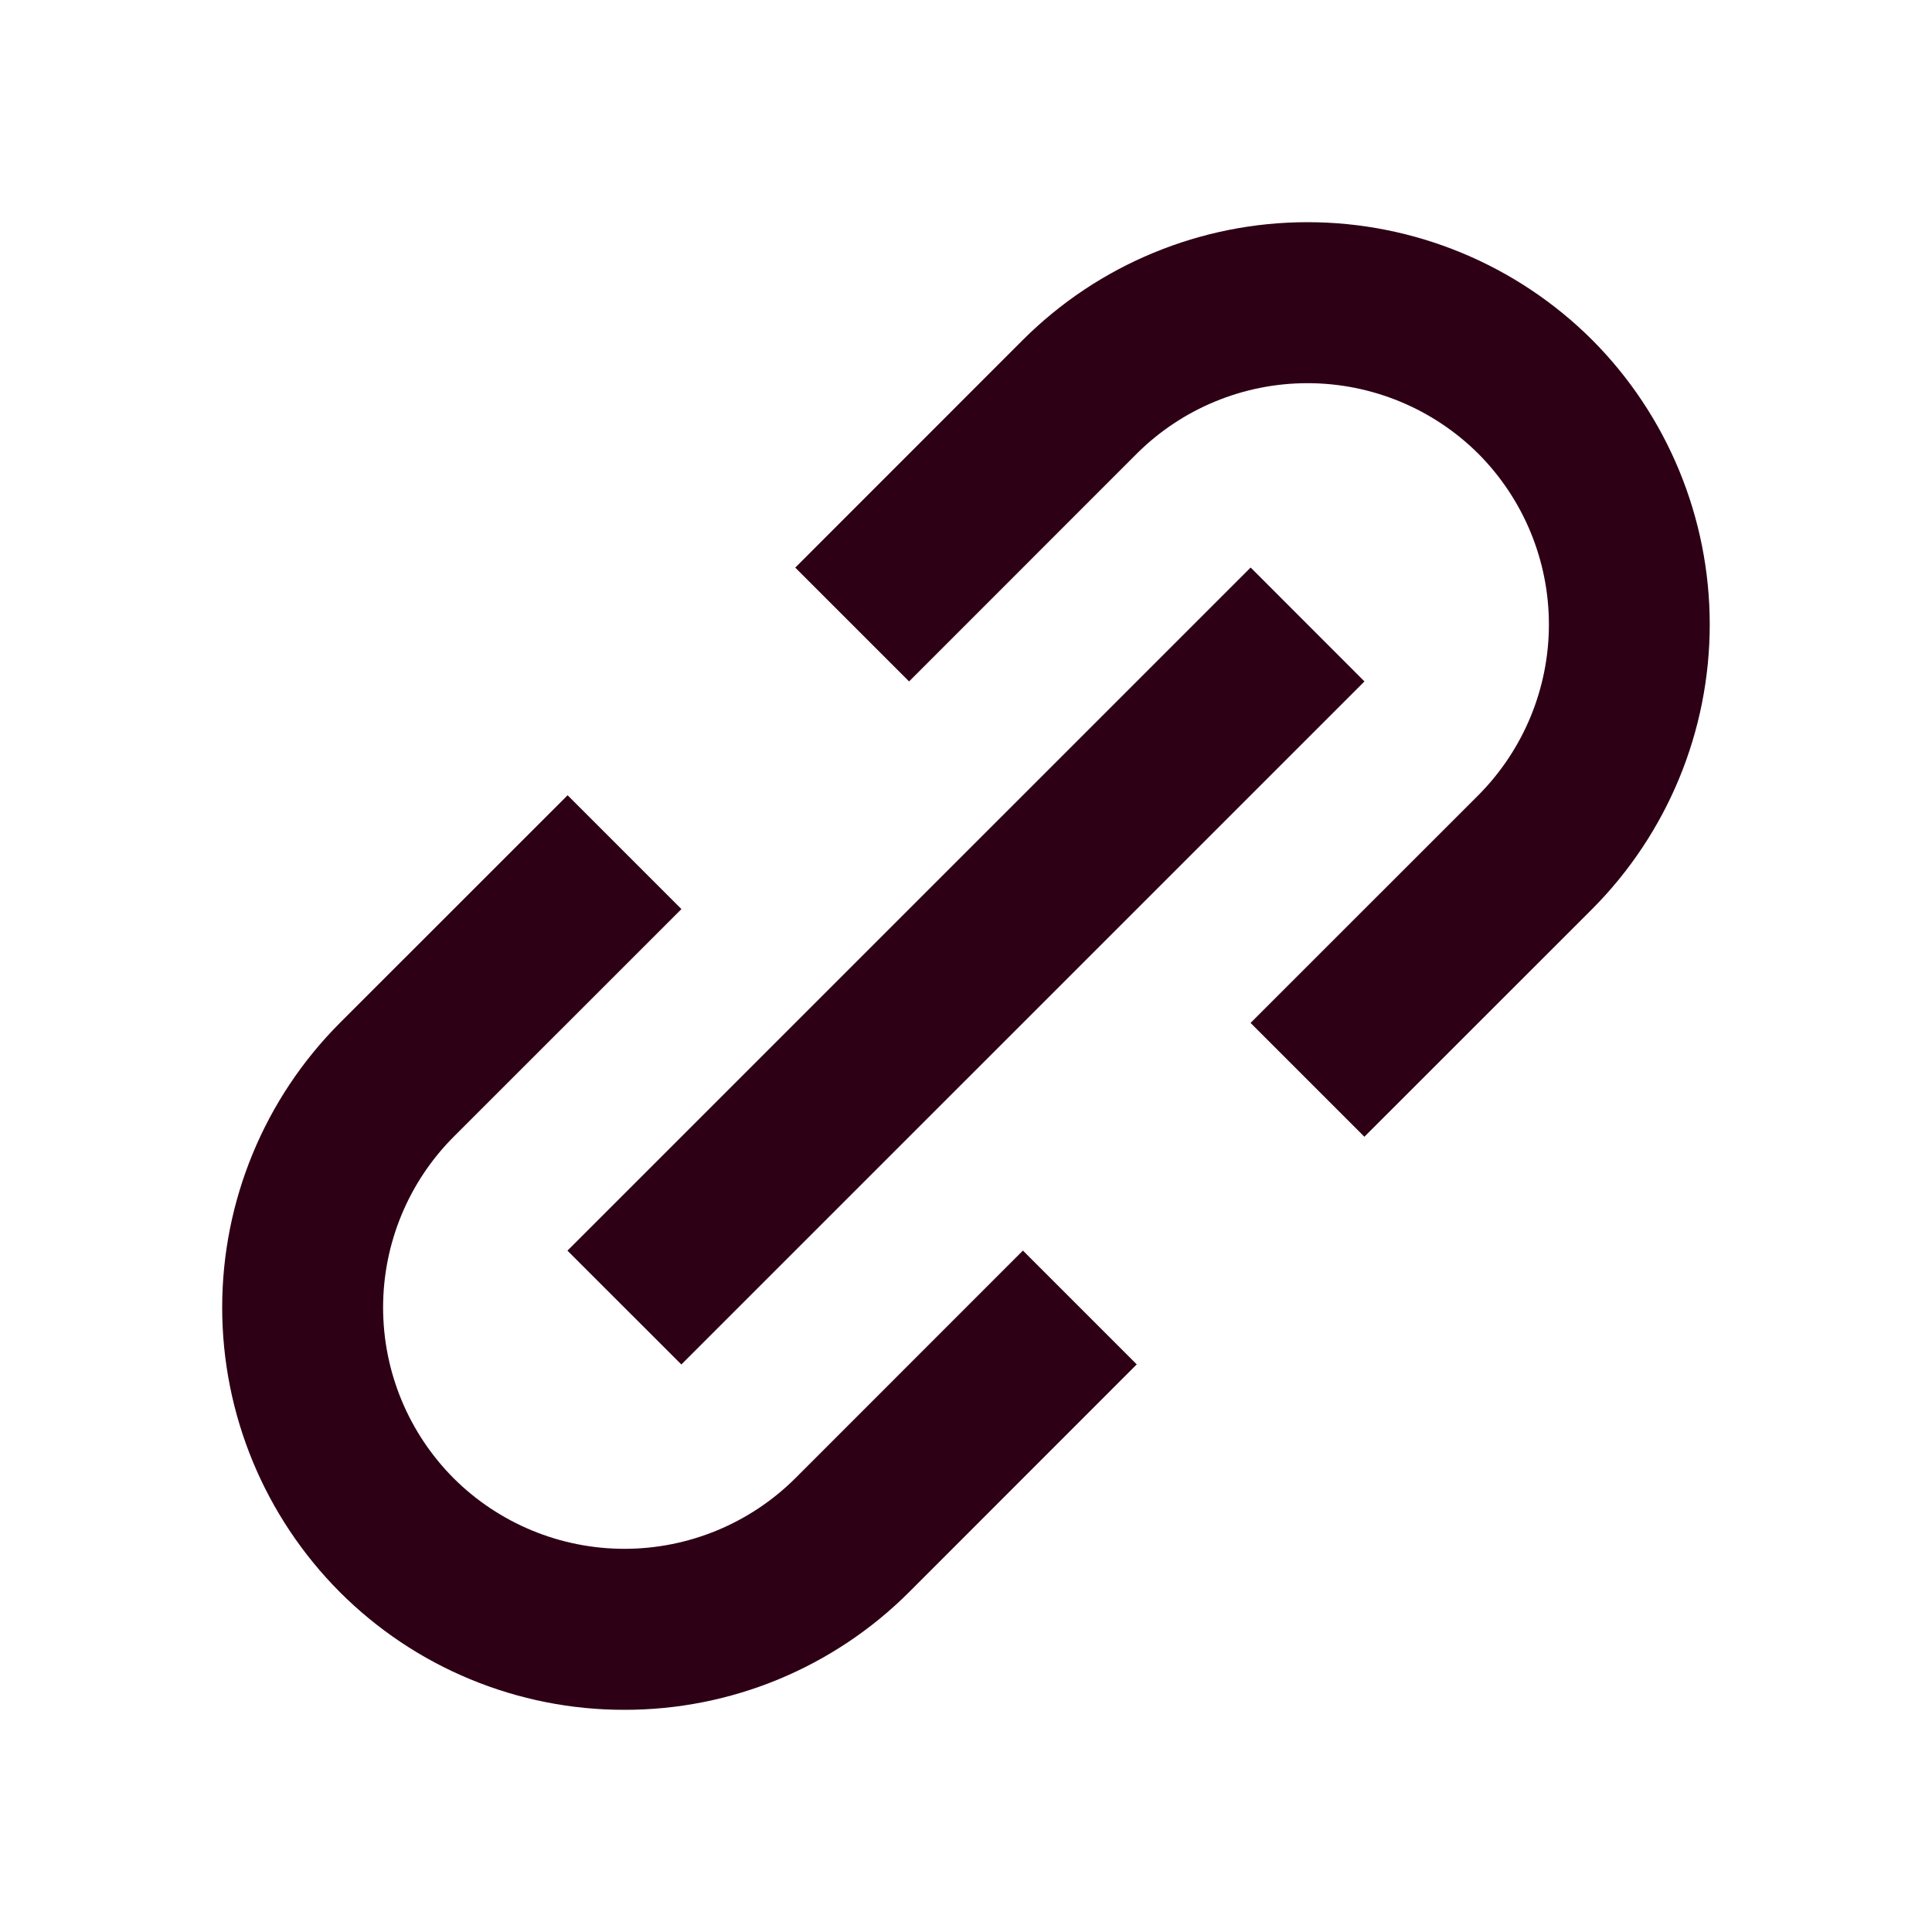
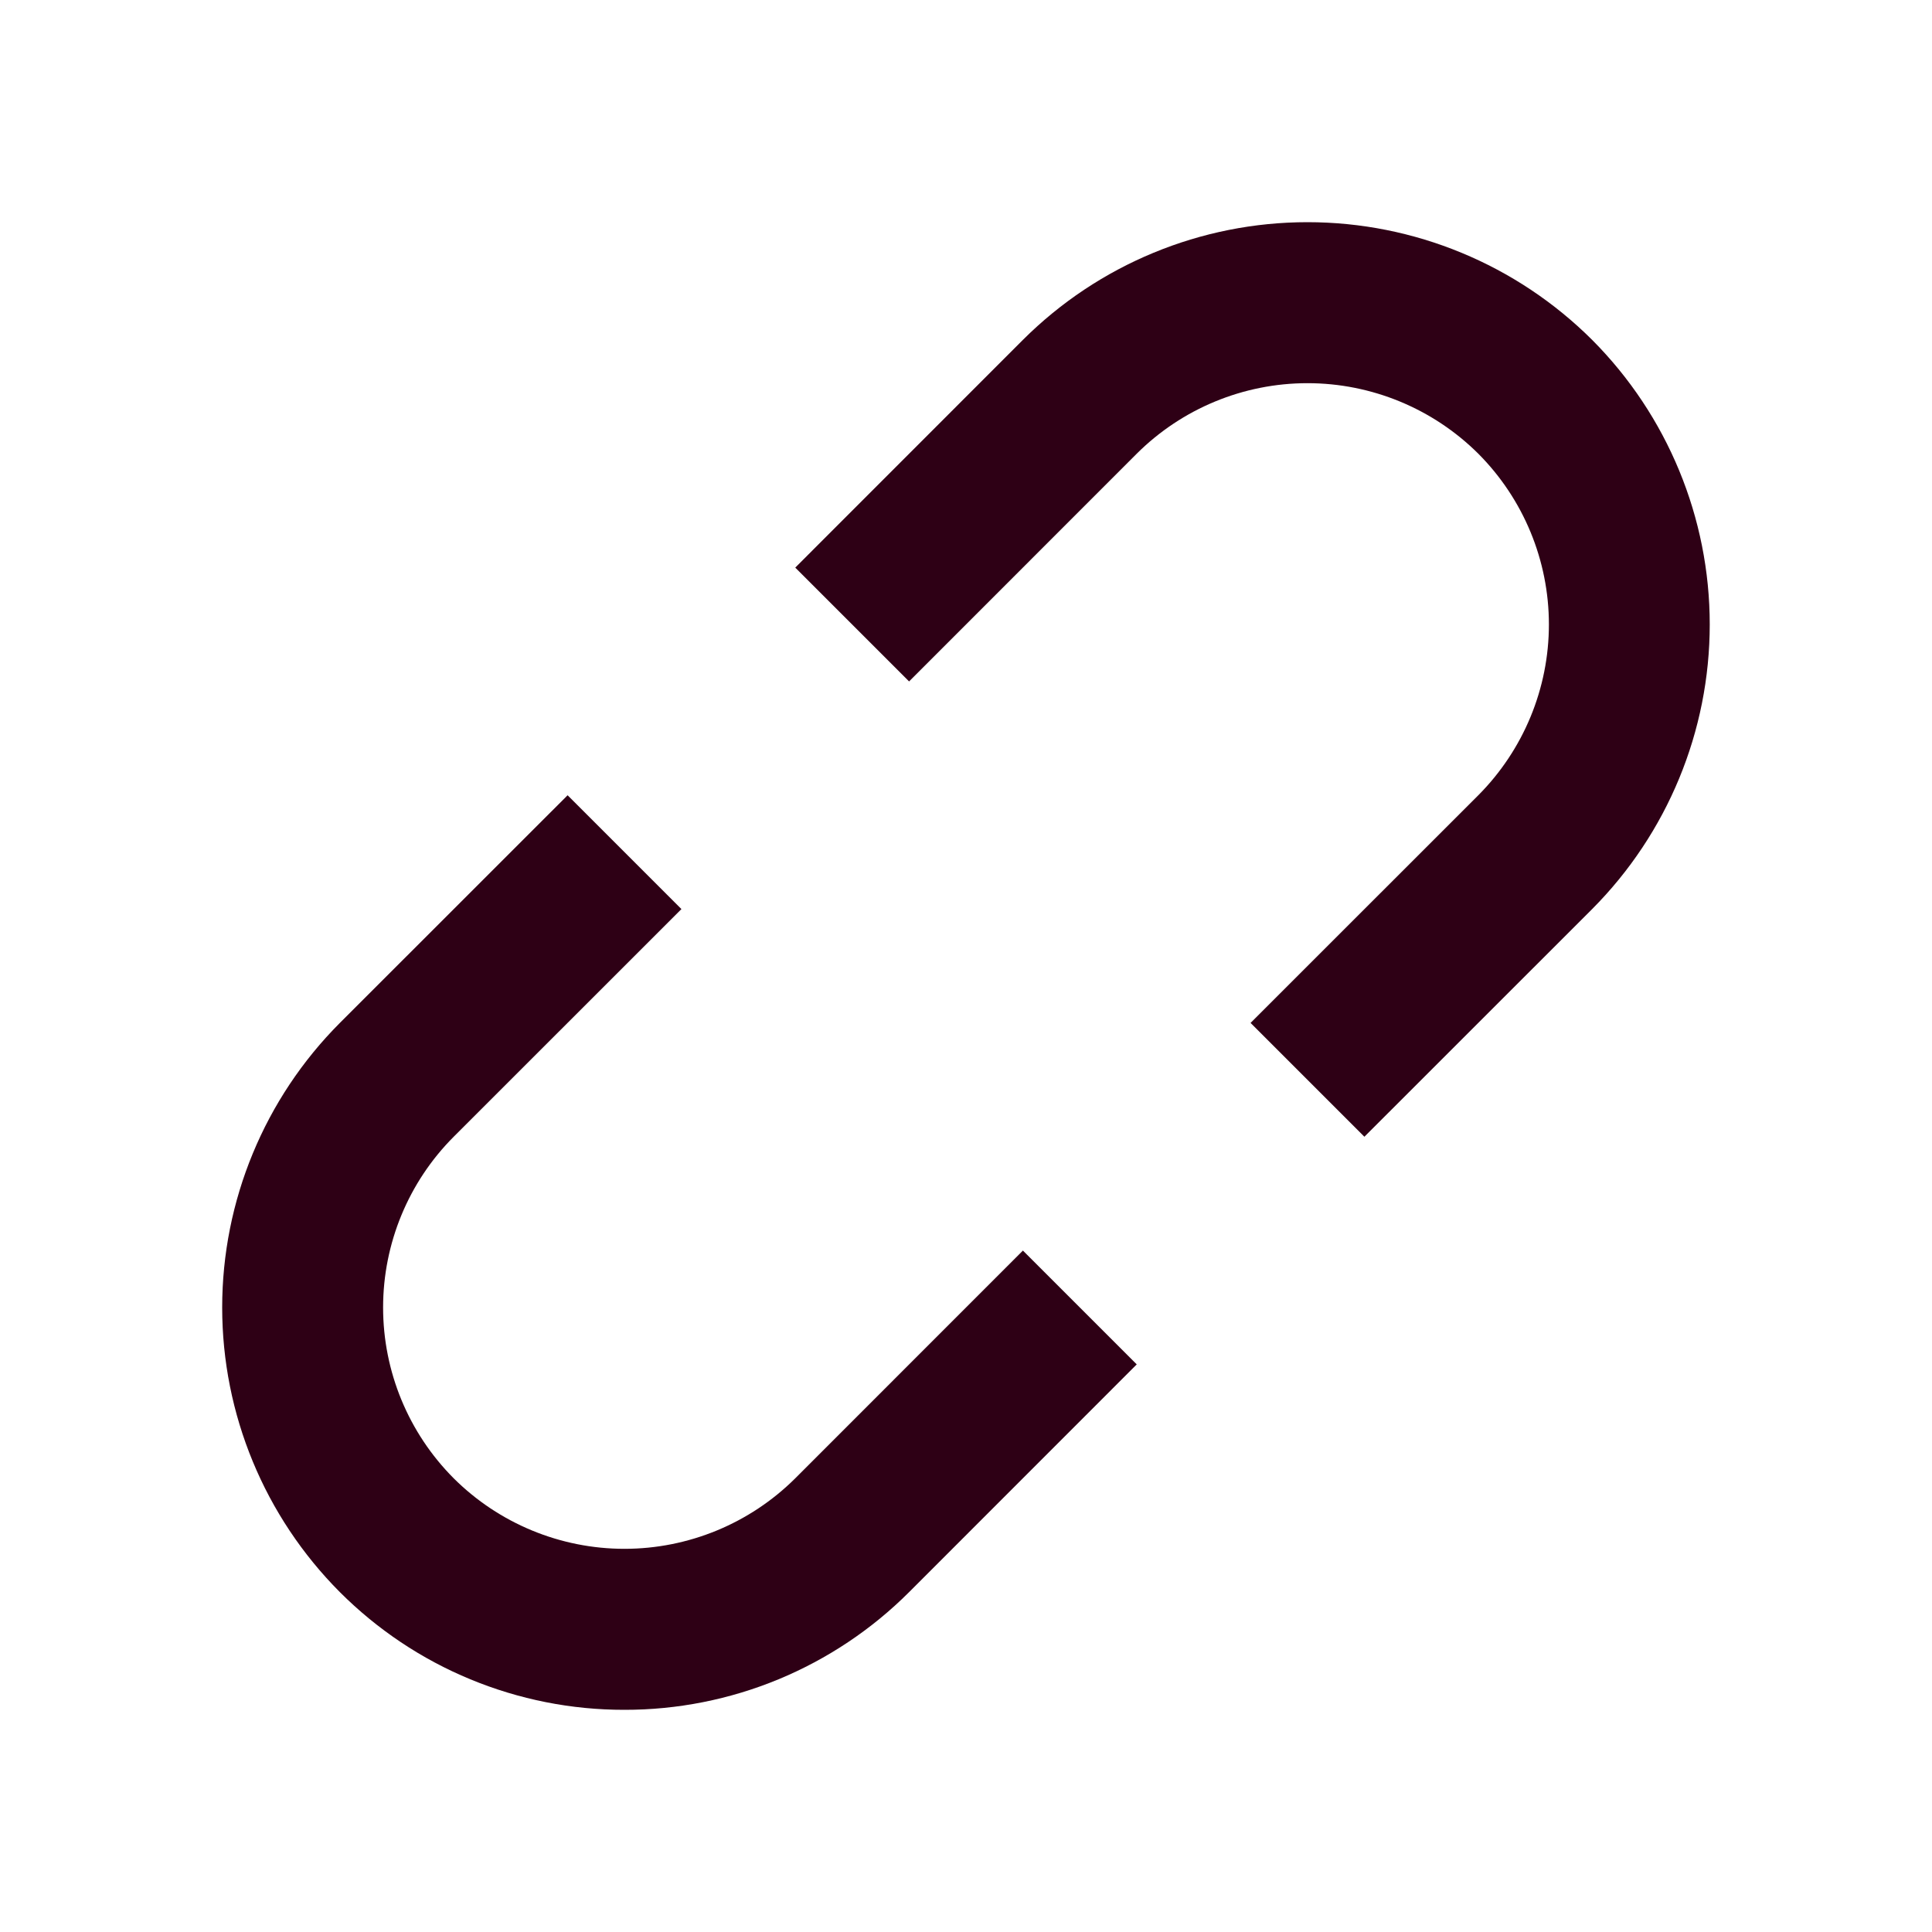
<svg xmlns="http://www.w3.org/2000/svg" width="24" height="24" viewBox="0 0 24 24" fill="none">
  <path d="M4.222 19.778C4.686 20.242 5.237 20.611 5.843 20.861C6.45 21.112 7.1 21.241 7.757 21.24C8.413 21.241 9.064 21.112 9.671 20.861C10.277 20.61 10.829 20.242 11.293 19.778L14.121 16.949L12.707 15.535L9.879 18.364C9.315 18.925 8.552 19.24 7.757 19.24C6.962 19.24 6.199 18.925 5.636 18.364C5.074 17.8 4.759 17.038 4.759 16.242C4.759 15.447 5.074 14.684 5.636 14.121L8.465 11.293L7.051 9.879L4.222 12.707C3.286 13.645 2.76 14.917 2.76 16.242C2.76 17.568 3.286 18.839 4.222 19.778ZM19.778 11.293C20.713 10.354 21.239 9.083 21.239 7.757C21.239 6.432 20.713 5.16 19.778 4.222C18.839 3.286 17.568 2.76 16.242 2.76C14.917 2.76 13.645 3.286 12.707 4.222L9.879 7.051L11.293 8.465L14.121 5.636C14.684 5.075 15.447 4.76 16.242 4.76C17.037 4.76 17.8 5.075 18.364 5.636C18.925 6.199 19.241 6.962 19.241 7.757C19.241 8.553 18.925 9.315 18.364 9.879L15.535 12.707L16.949 14.121L19.778 11.293Z" fill="#2E0015" />
-   <path d="M8.464 16.95L7.049 15.536L15.536 7.05L16.95 8.465L8.464 16.95Z" fill="#2E0015" />
</svg>